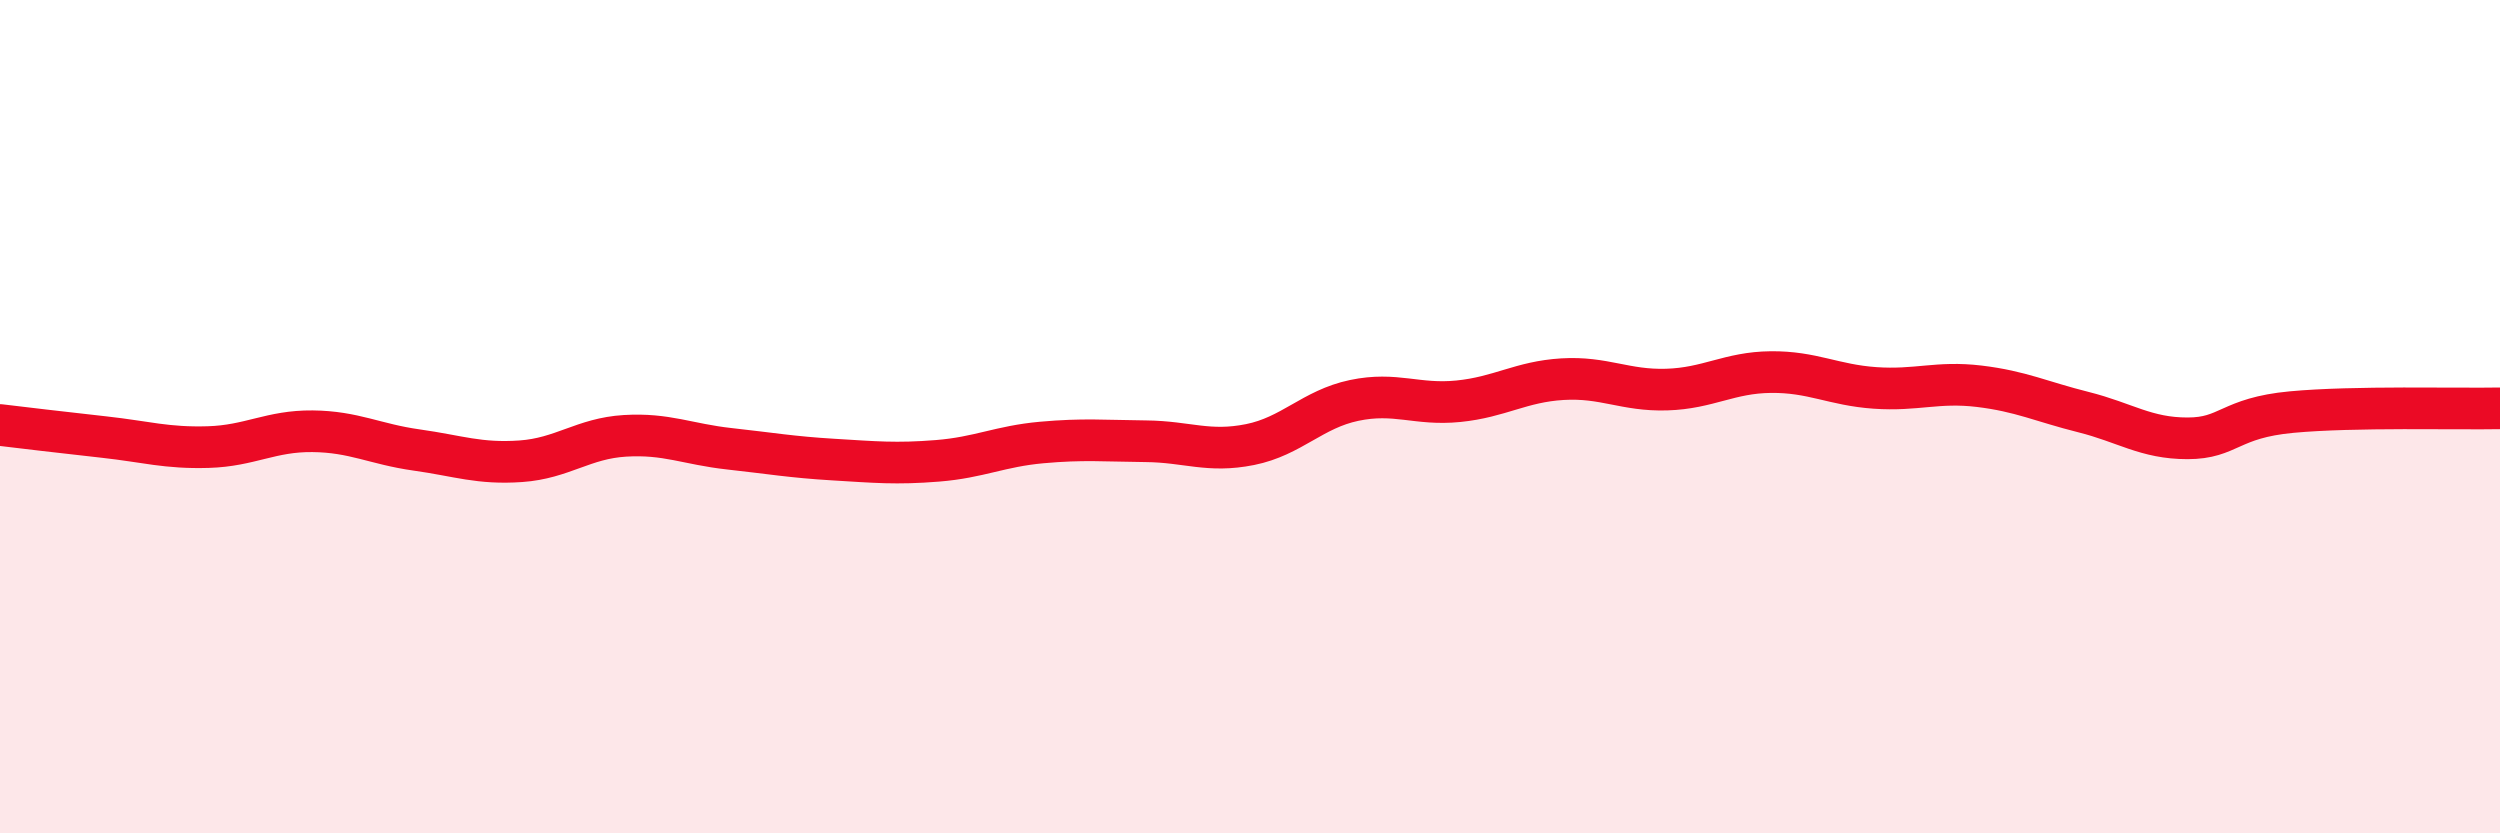
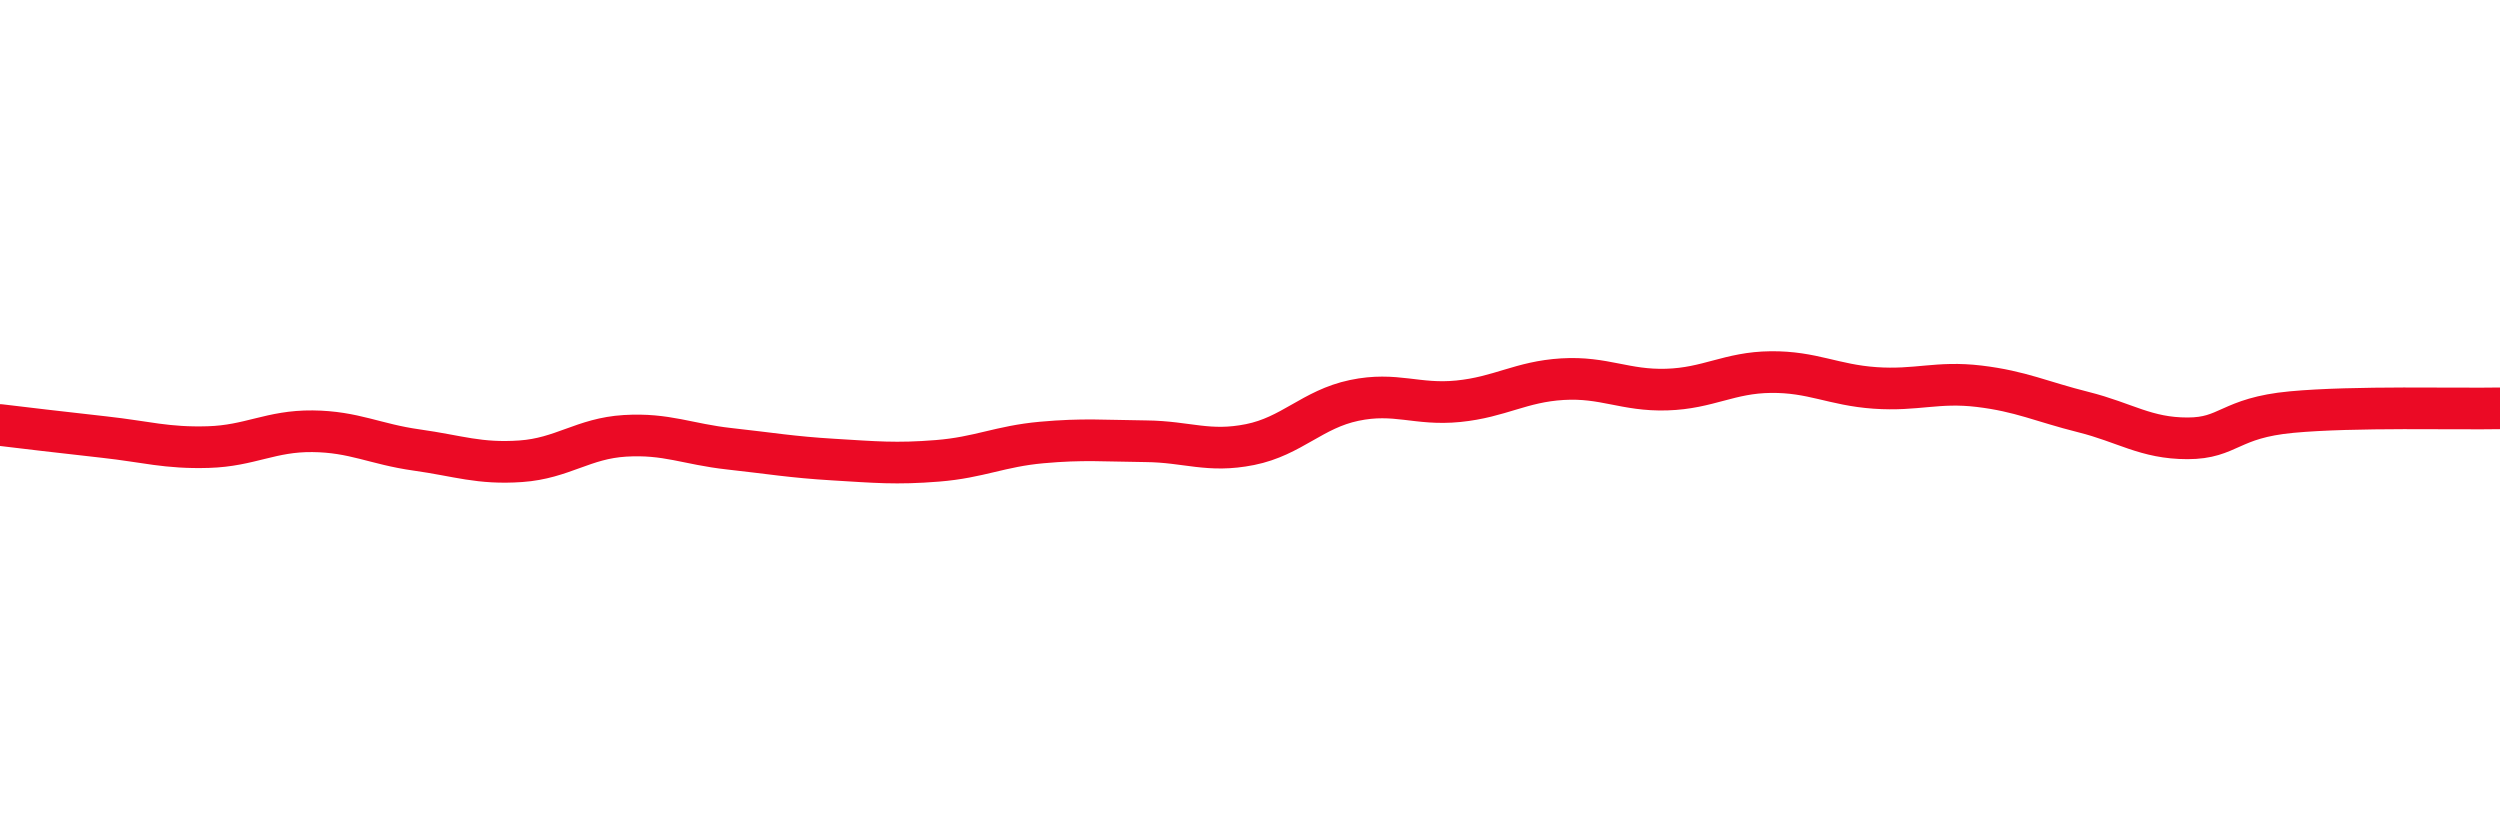
<svg xmlns="http://www.w3.org/2000/svg" width="60" height="20" viewBox="0 0 60 20">
-   <path d="M 0,10.2 C 0.5,10.26 1.5,10.38 2.5,10.49 C 3.5,10.6 4,10.76 5,10.73 C 6,10.7 6.5,10.34 7.5,10.35 C 8.5,10.36 9,10.66 10,10.8 C 11,10.94 11.5,11.14 12.5,11.07 C 13.5,11 14,10.52 15,10.46 C 16,10.4 16.5,10.66 17.5,10.77 C 18.5,10.88 19,10.97 20,11.03 C 21,11.09 21.5,11.14 22.5,11.06 C 23.5,10.98 24,10.71 25,10.62 C 26,10.53 26.5,10.58 27.5,10.59 C 28.5,10.6 29,10.87 30,10.67 C 31,10.47 31.5,9.82 32.5,9.61 C 33.5,9.4 34,9.73 35,9.63 C 36,9.53 36.5,9.16 37.5,9.1 C 38.5,9.04 39,9.38 40,9.35 C 41,9.32 41.5,8.94 42.5,8.93 C 43.5,8.92 44,9.24 45,9.31 C 46,9.38 46.5,9.15 47.5,9.27 C 48.5,9.39 49,9.64 50,9.89 C 51,10.14 51.5,10.52 52.5,10.52 C 53.5,10.52 53.5,10.03 55,9.89 C 56.5,9.75 59,9.82 60,9.8L60 20L0 20Z" fill="#EB0A25" opacity="0.1" stroke-linecap="round" stroke-linejoin="round" />
  <path d="M 0,10.2 C 0.5,10.26 1.5,10.38 2.5,10.49 C 3.5,10.6 4,10.76 5,10.73 C 6,10.7 6.5,10.34 7.5,10.35 C 8.5,10.36 9,10.66 10,10.8 C 11,10.94 11.5,11.14 12.5,11.07 C 13.5,11 14,10.52 15,10.46 C 16,10.4 16.5,10.66 17.5,10.77 C 18.5,10.88 19,10.97 20,11.03 C 21,11.09 21.5,11.14 22.5,11.06 C 23.5,10.98 24,10.71 25,10.62 C 26,10.53 26.5,10.58 27.5,10.59 C 28.5,10.6 29,10.87 30,10.67 C 31,10.47 31.5,9.82 32.5,9.61 C 33.5,9.4 34,9.73 35,9.63 C 36,9.53 36.5,9.16 37.5,9.1 C 38.5,9.04 39,9.38 40,9.35 C 41,9.32 41.5,8.94 42.5,8.93 C 43.5,8.92 44,9.24 45,9.31 C 46,9.38 46.5,9.15 47.5,9.27 C 48.5,9.39 49,9.64 50,9.89 C 51,10.14 51.5,10.52 52.5,10.52 C 53.5,10.52 53.5,10.03 55,9.89 C 56.5,9.75 59,9.82 60,9.8" stroke="#EB0A25" stroke-width="1" fill="none" stroke-linecap="round" stroke-linejoin="round" />
</svg>